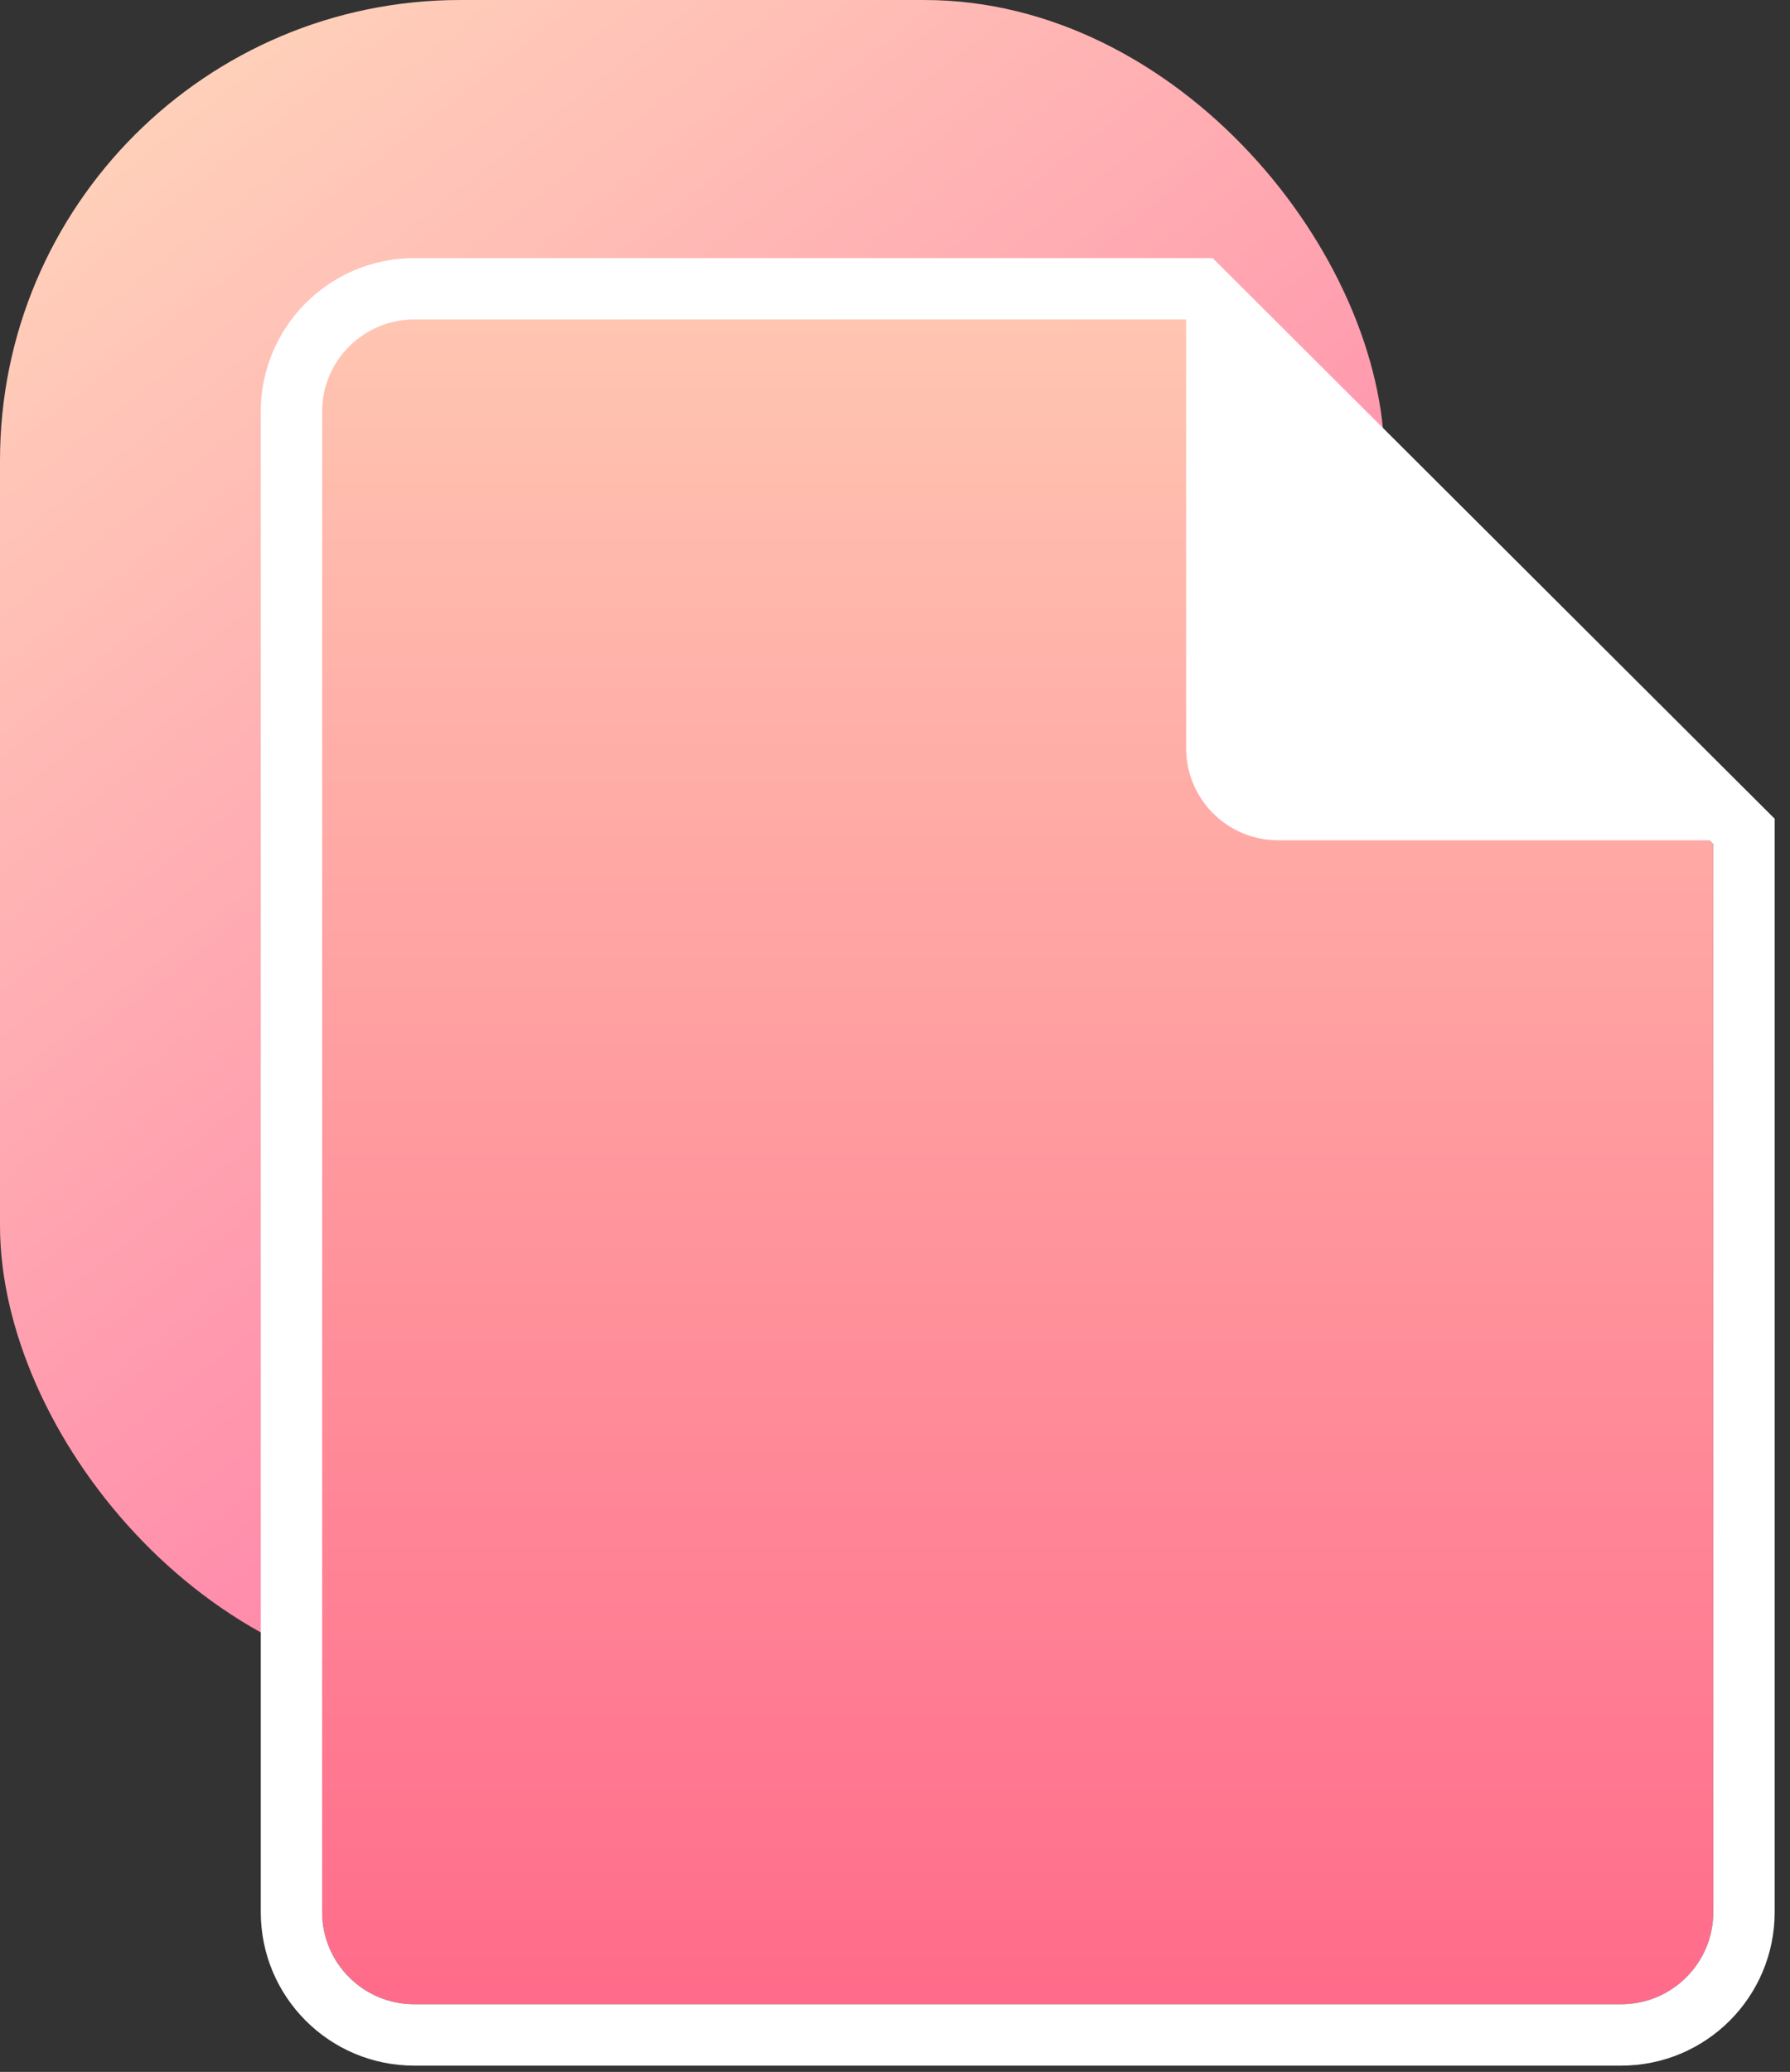
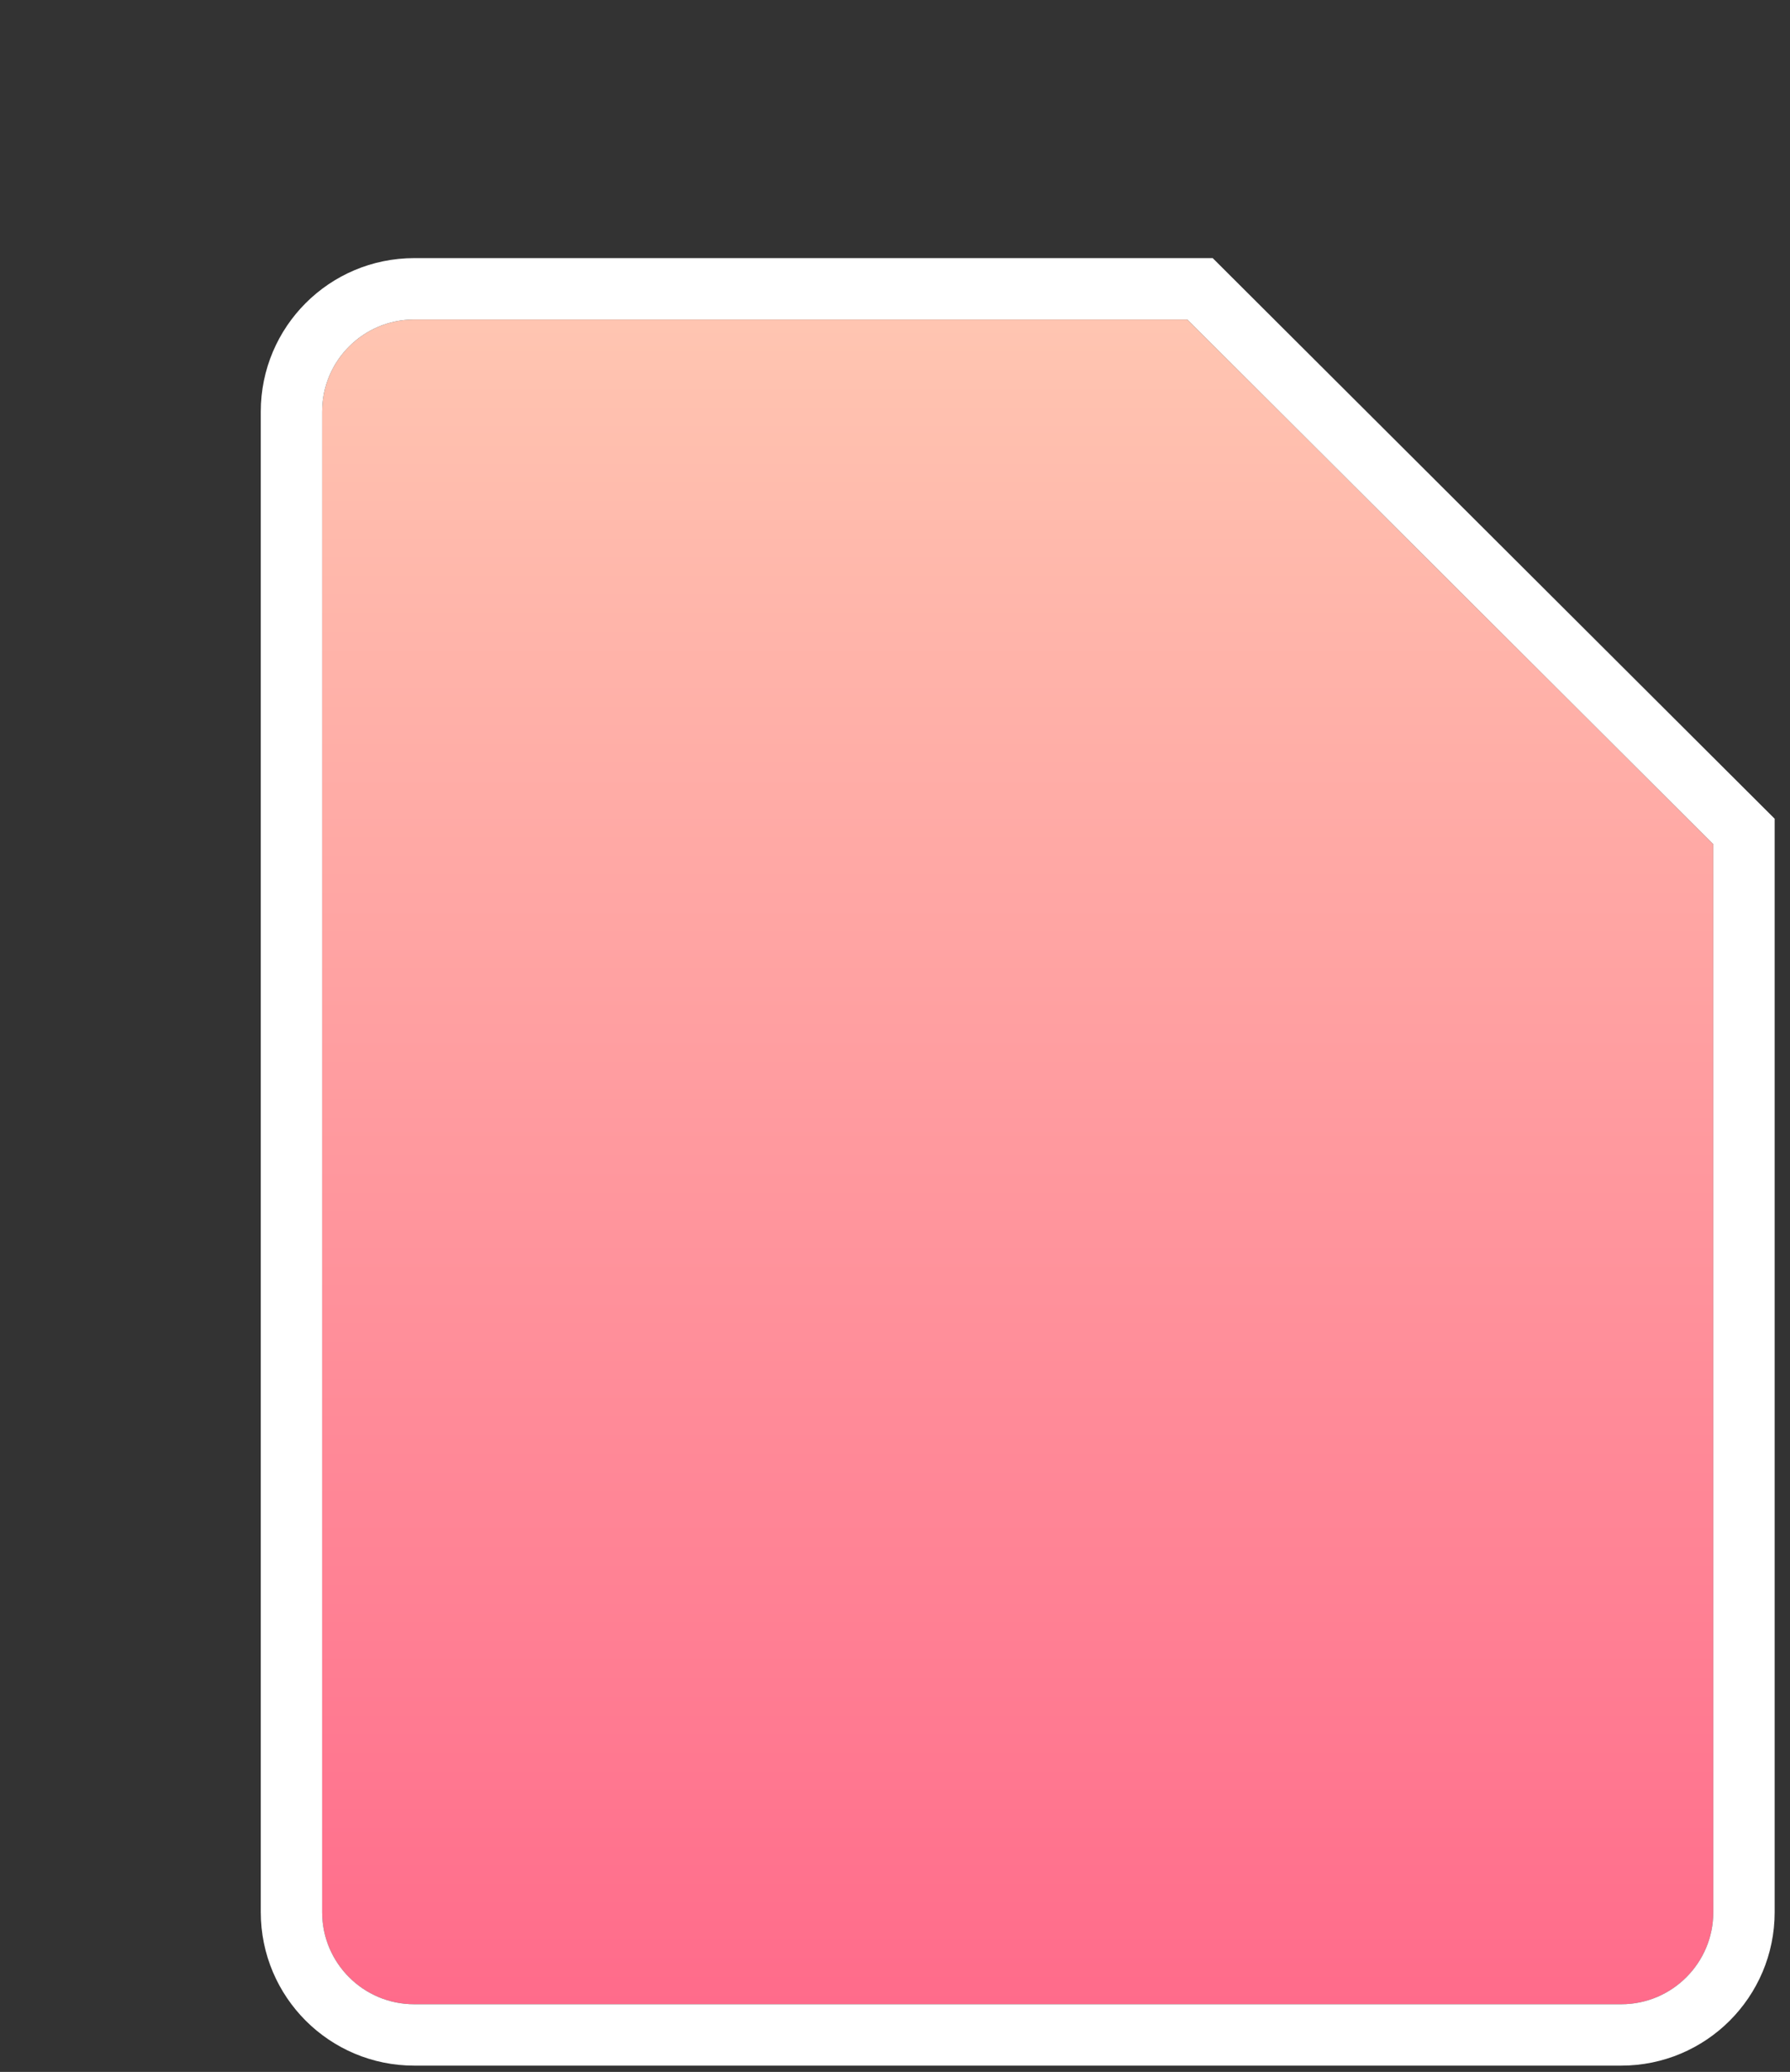
<svg xmlns="http://www.w3.org/2000/svg" xmlns:xlink="http://www.w3.org/1999/xlink" width="70px" height="81px" viewBox="0 0 70 81" version="1.1">
  <rect x="0" y="0" width="70" height="81" fill="#333333" stroke="none" />
  <title>Group 31</title>
  <desc>Created with Sketch.</desc>
  <defs>
    <linearGradient x1="0%" y1="-10.098%" x2="67.158%" y2="94.107%" id="linearGradient-1">
      <stop stop-color="#FFE1BD" offset="0%" />
      <stop stop-color="#FF77A7" offset="100%" />
    </linearGradient>
    <linearGradient x1="41.655%" y1="0%" x2="41.655%" y2="122.588%" id="linearGradient-2">
      <stop stop-color="#FFC5B1" offset="0%" />
      <stop stop-color="#FF5782" offset="100%" />
    </linearGradient>
    <path d="M16.198,12.491 L46.432,12.491 L67,33.004 L67,74.755 L67,74.755 C67,76.744 65.388,78.355 63.4,78.355 L16.198,78.355 L16.198,78.355 C14.21,78.355 12.598,76.744 12.598,74.755 L12.598,16.091 L12.598,16.091 C12.598,14.103 14.21,12.491 16.198,12.491 Z" id="path-3" />
  </defs>
  <g id="final_design" stroke="none" stroke-width="1" fill="none" fill-rule="evenodd">
    <g id="03_12_services_inner_WhitePapers" transform="translate(-1085, -368)">
      <g id="01_hero-image">
        <g id="illustration" transform="translate(864, 133)">
          <g id="Group-5-Copy-2" transform="translate(170, 190)">
            <g id="Group-31" transform="translate(51, 45)">
-               <rect id="Rectangle-29-Copy-12" fill="url(#linearGradient-1)" x="0" y="0" width="54.145" height="65.914" rx="18" />
              <g id="Rectangle-29-Copy-12">
                <use fill="url(#linearGradient-2)" fill-rule="evenodd" xlink:href="#path-3" />
                <path stroke="#FFFFFF" stroke-width="2.4" d="M16.198,11.291 L46.928,11.291 L68.2,32.506 L68.2,74.755 C68.2,77.406 66.051,79.555 63.4,79.555 L16.198,79.555 C13.547,79.555 11.398,77.406 11.398,74.755 L11.398,16.091 C11.398,13.44 13.547,11.291 16.198,11.291 Z" />
              </g>
-               <path d="M46.385,12.411 L67,32.851 L49.985,32.851 L49.985,32.851 C47.996,32.851 46.385,31.24 46.385,29.251 L46.385,12.411 Z" id="Rectangle-29-Copy-12" fill="#FFFFFF" />
            </g>
          </g>
        </g>
      </g>
    </g>
  </g>
</svg>